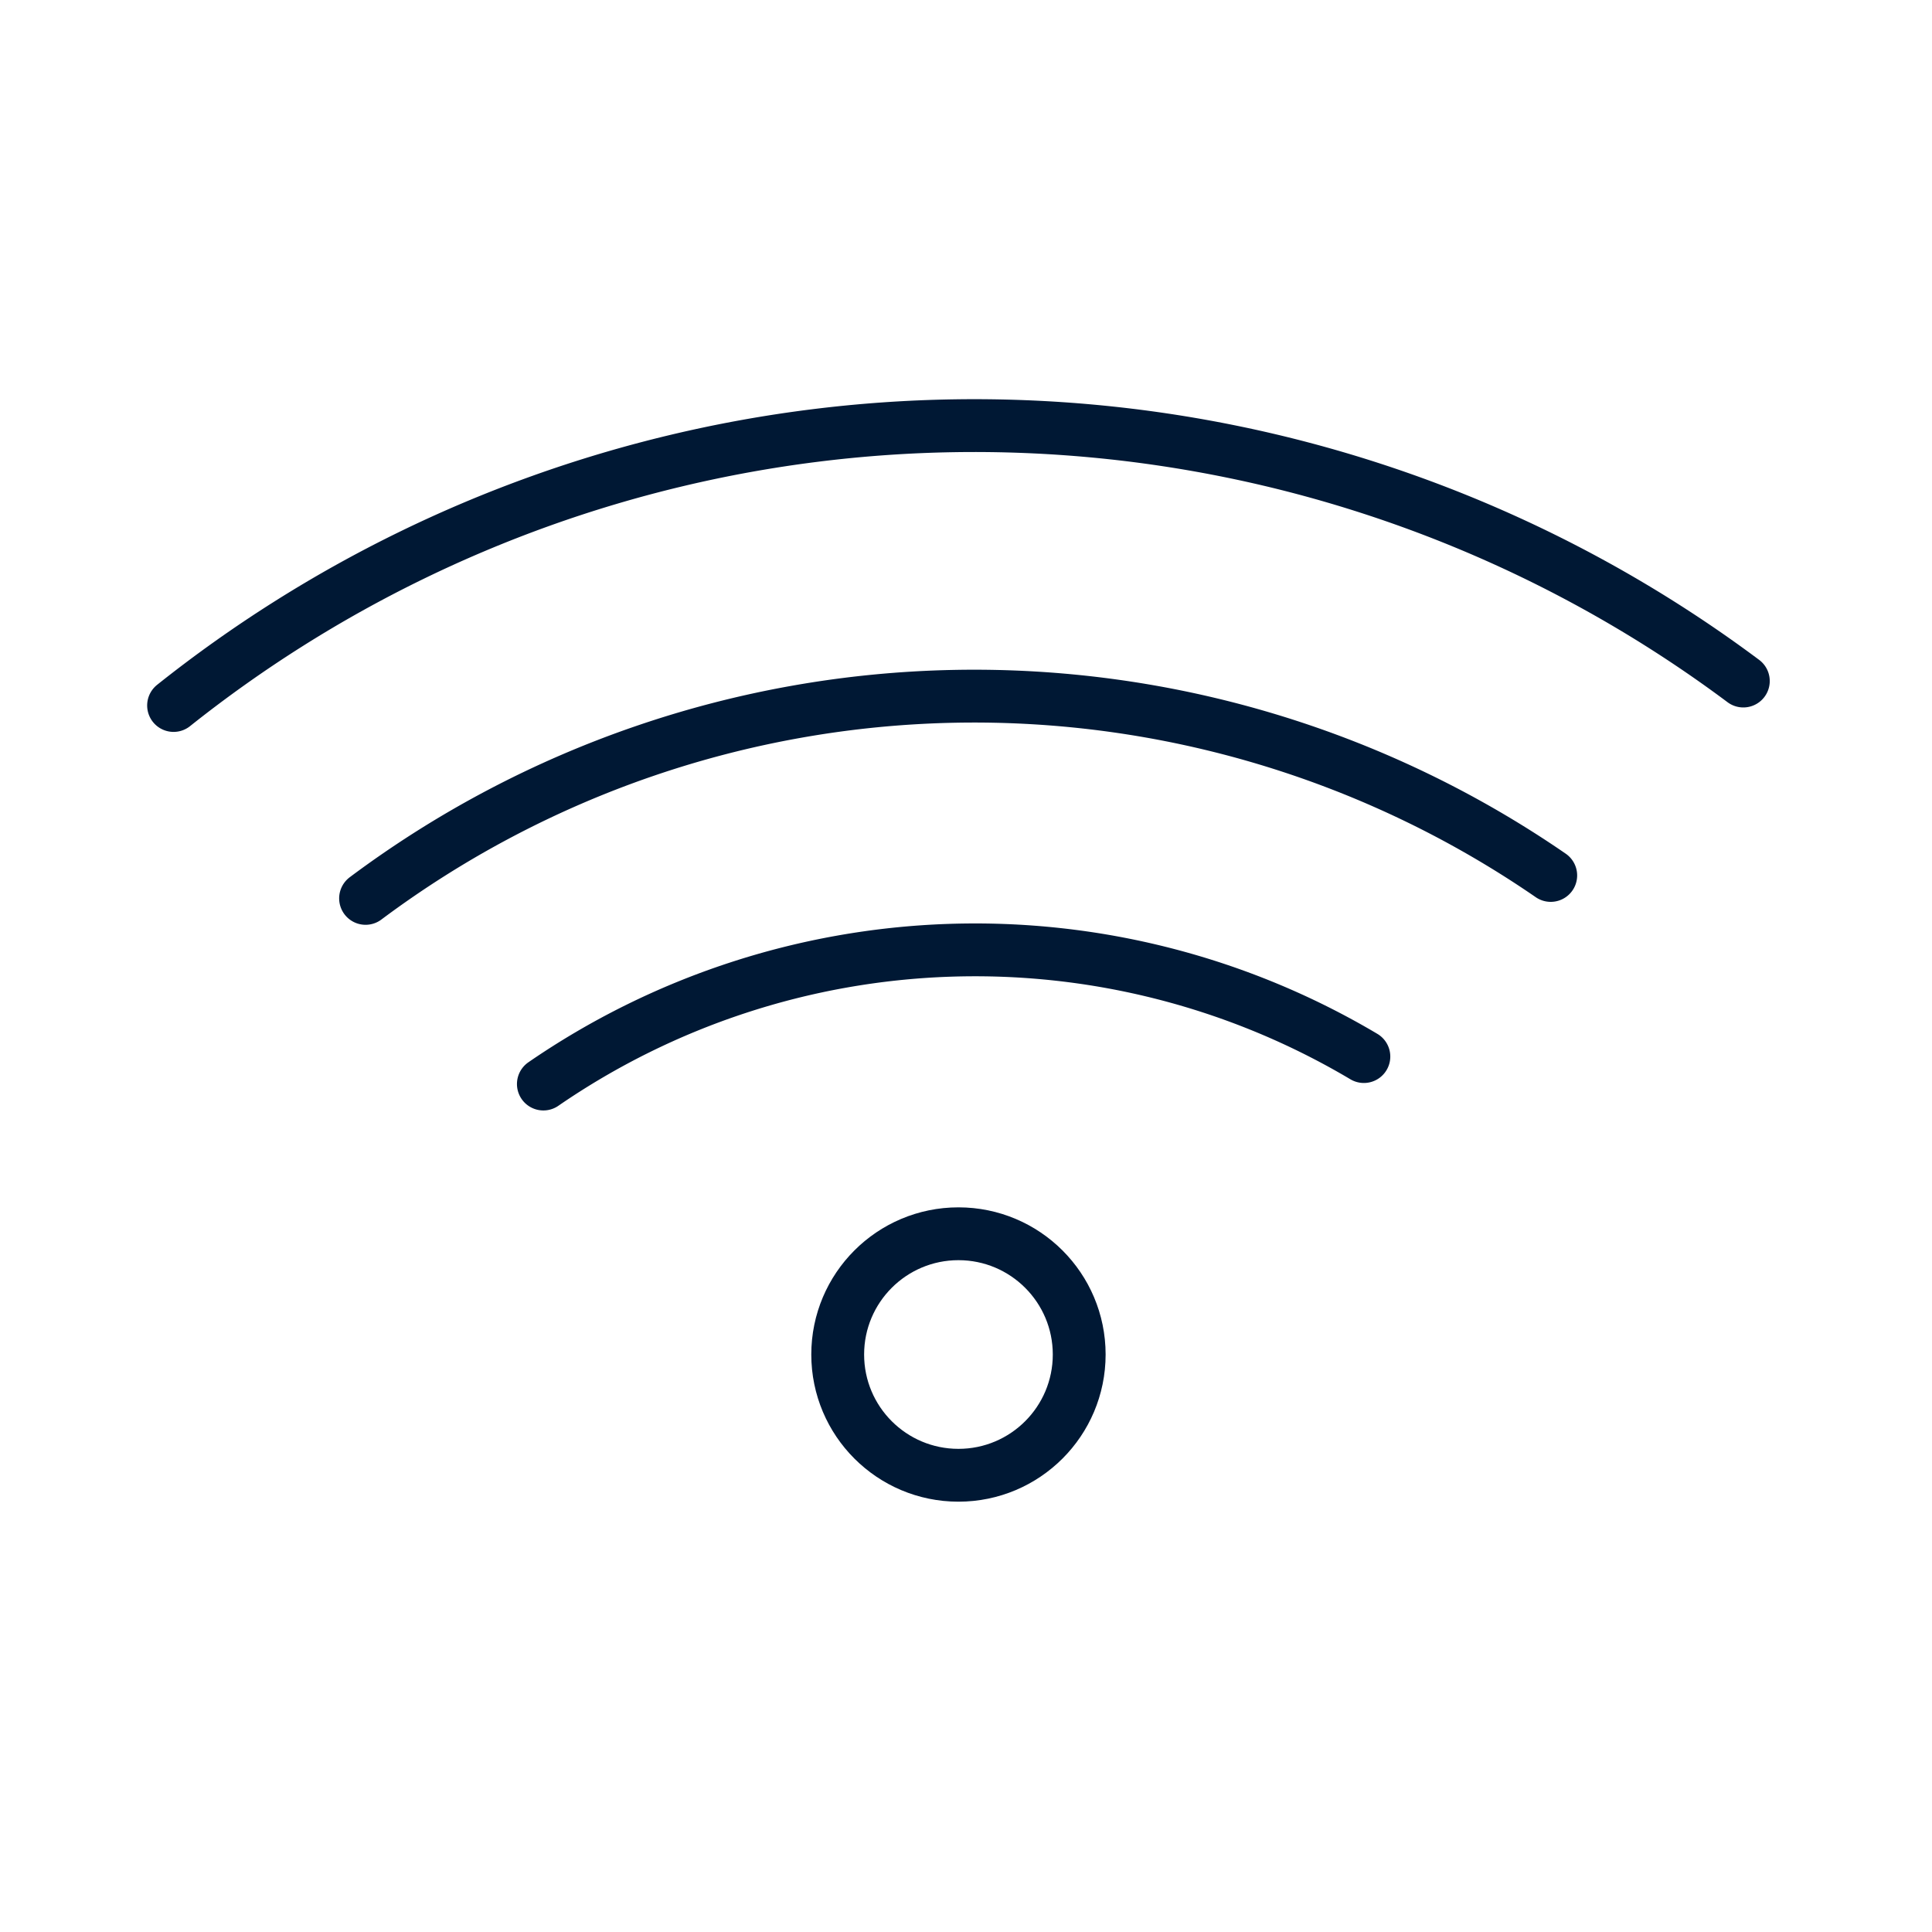
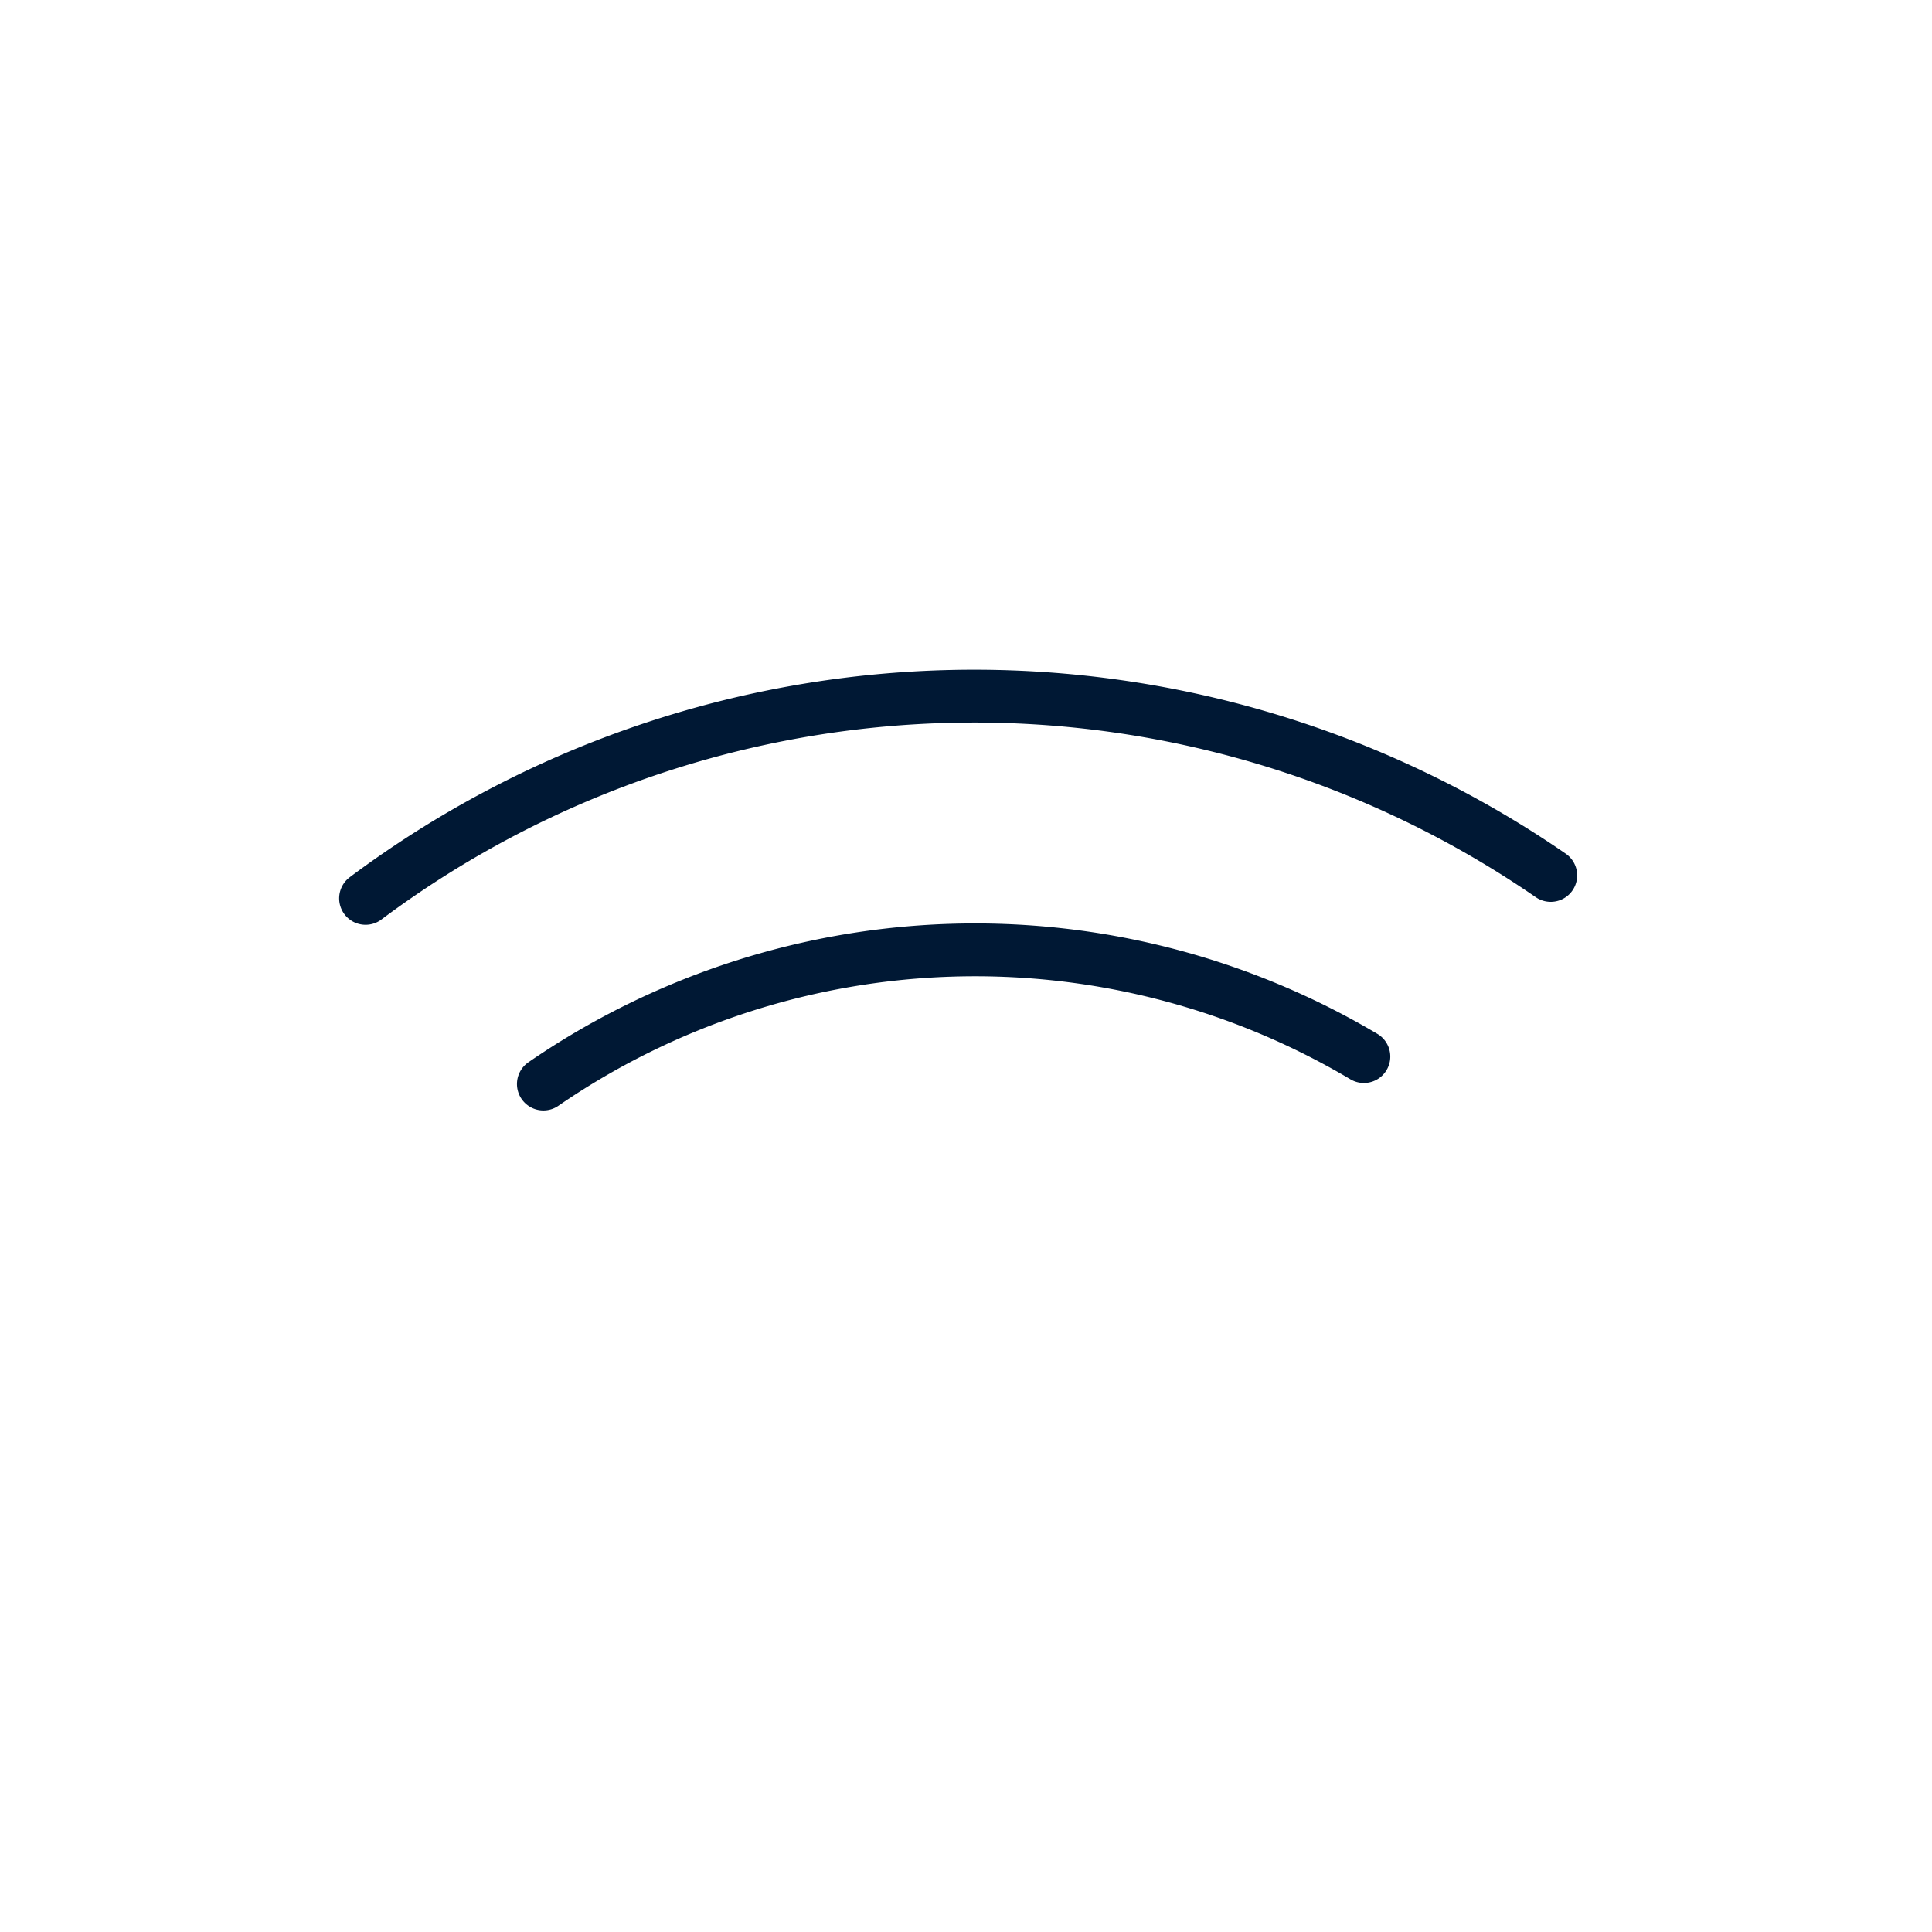
<svg xmlns="http://www.w3.org/2000/svg" viewBox="0 0 64 64">
  <defs>
    <style>.cls-1,.cls-2,.cls-3{fill:none;}.cls-2,.cls-3{stroke:#001834;stroke-linejoin:round;stroke-width:1.75px;}.cls-2{stroke-linecap:round;}</style>
  </defs>
  <g id="FRAME">
-     <rect class="cls-1" width="64" height="63.89" />
-   </g>
+     </g>
  <g id="ARTWORK">
    <g id="Wifi_-_Standard" data-name="Wifi - Standard">
      <path class="cls-2" d="M45.18,35A25.23,25.23,0,0,0,18,35.91" />
      <path class="cls-2" d="M51.37,29a33.68,33.68,0,0,0-39.26.76" />
-       <path class="cls-2" d="M57.75,22.56a42.58,42.58,0,0,0-52,.81" />
-       <circle class="cls-3" cx="31.75" cy="44.87" r="4" />
    </g>
  </g>
</svg>